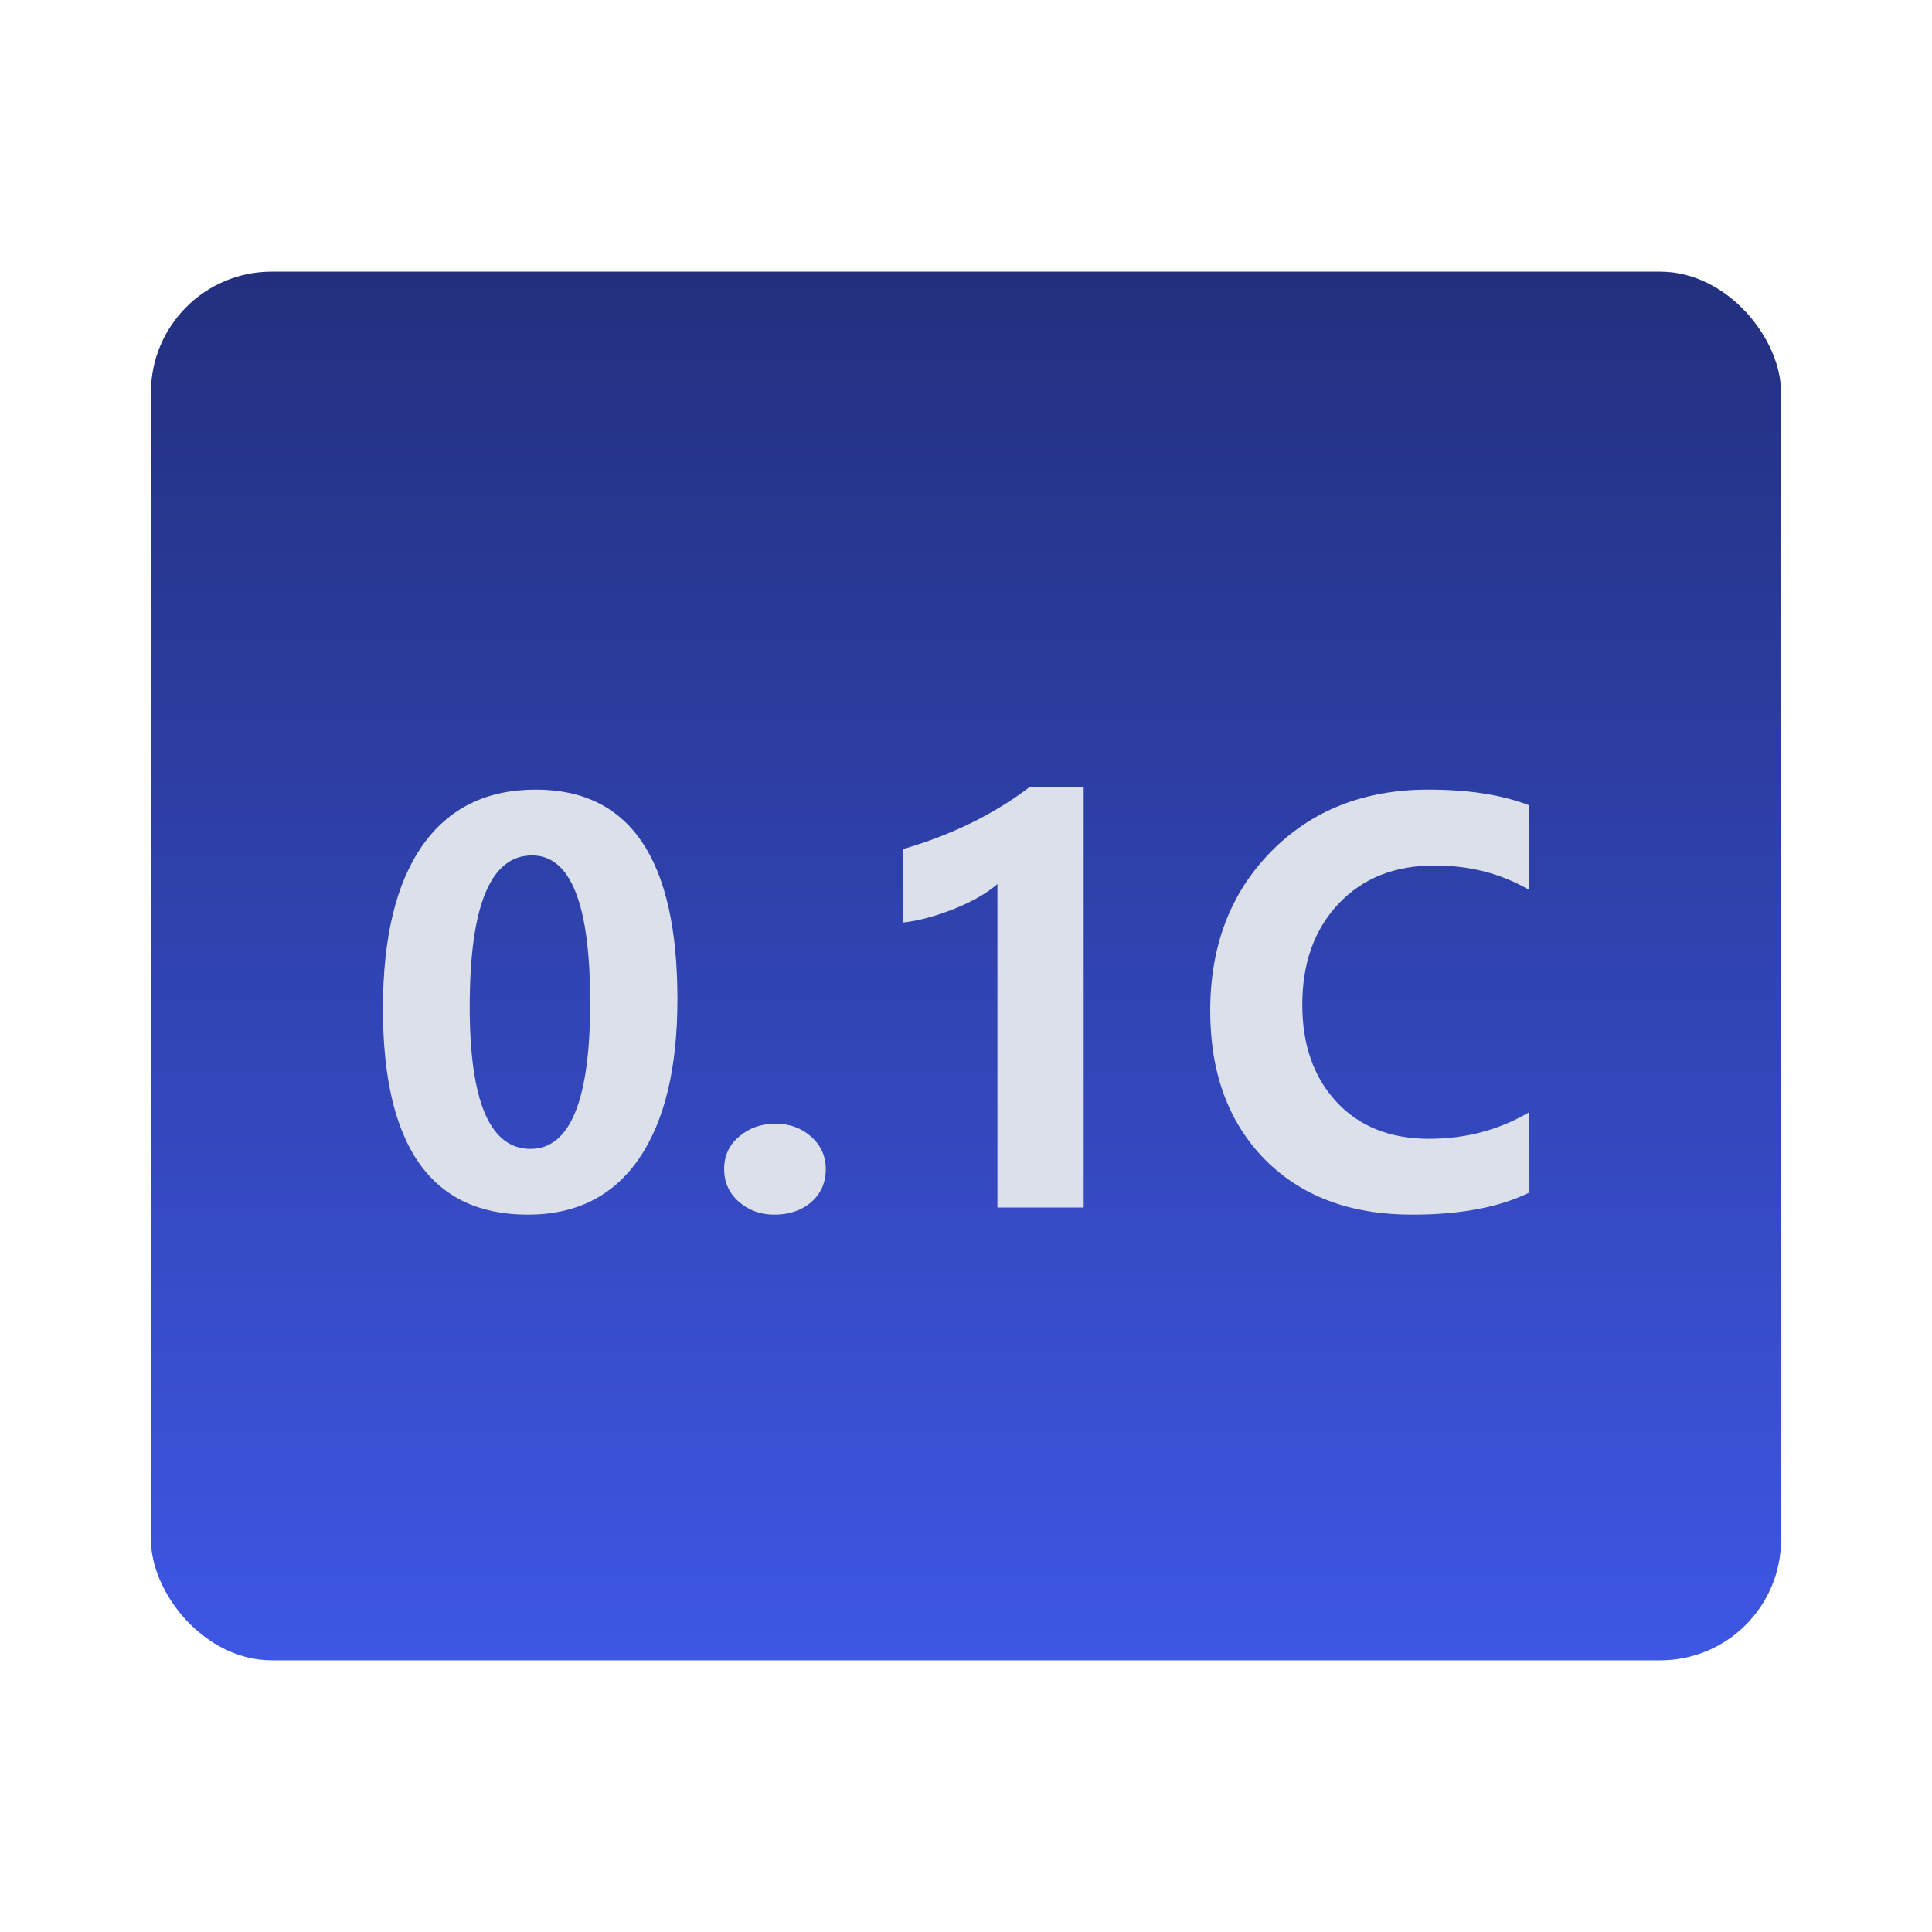
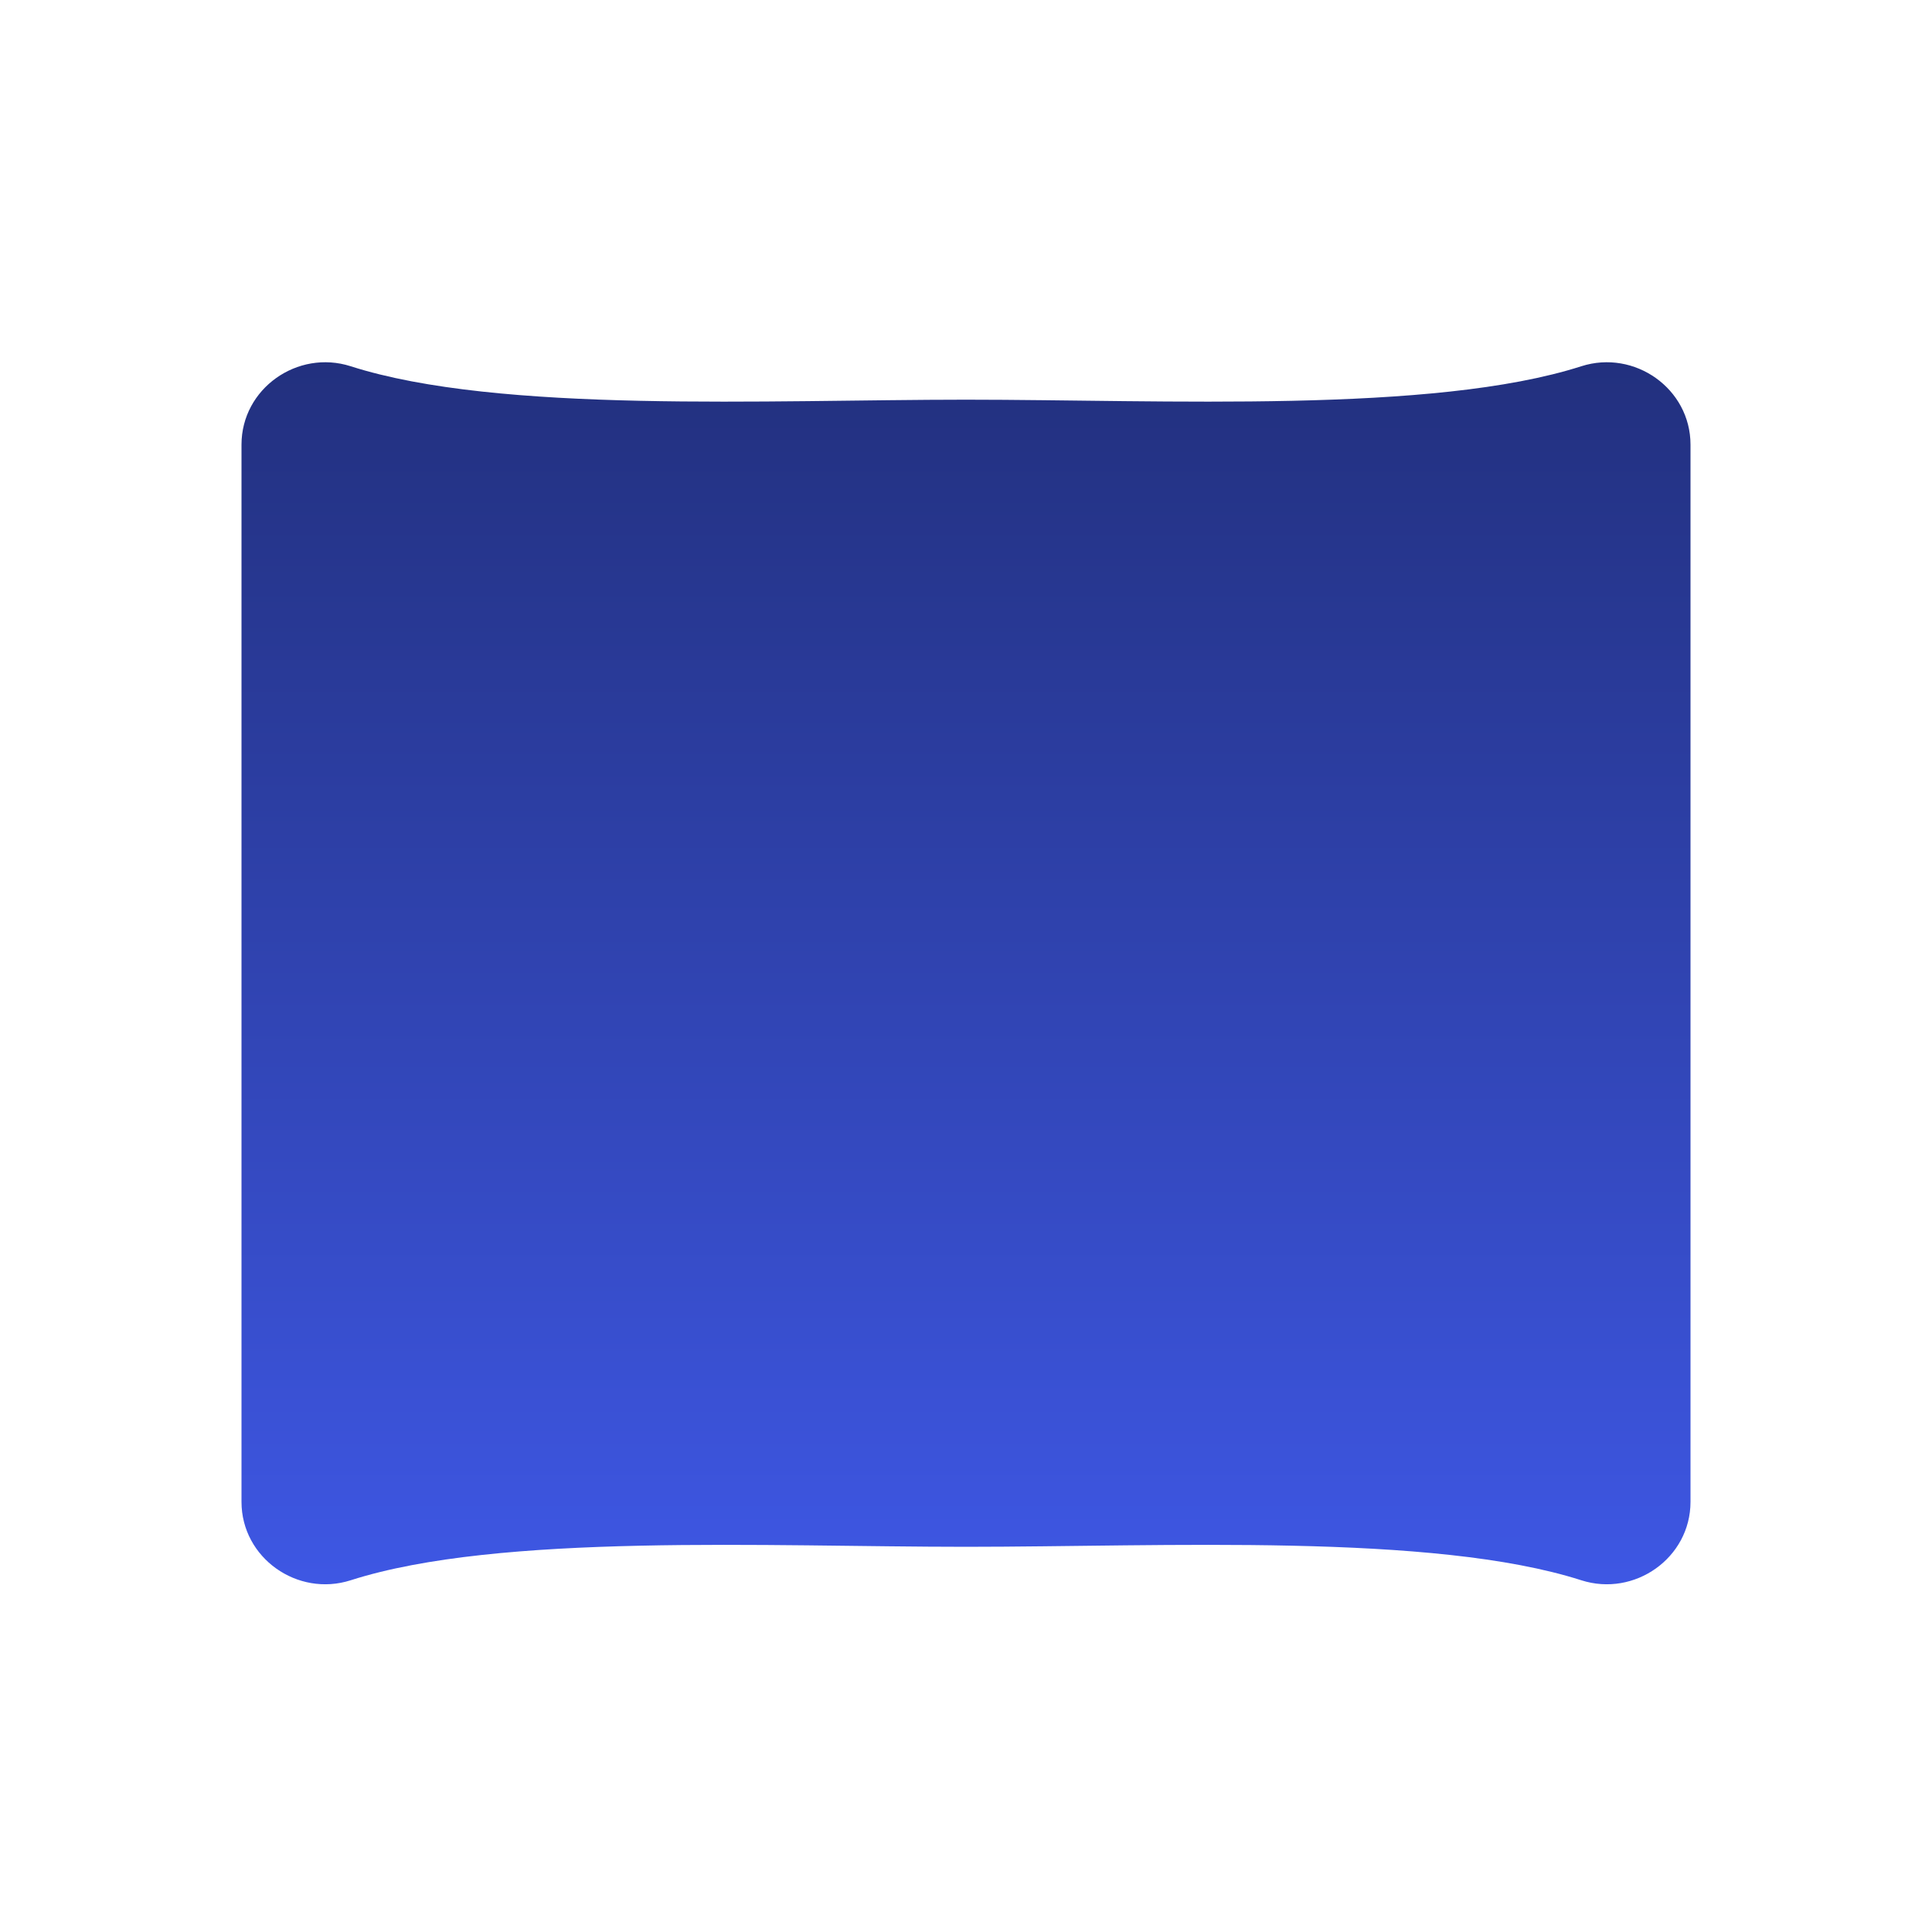
<svg xmlns="http://www.w3.org/2000/svg" width="64" height="64" viewBox="0 0 64 64" fill="none">
  <path d="M52.381 12.133C54.148 11.567 56 12.875 56 14.729L56 49.751C56 51.606 54.148 52.914 52.381 52.348C47.467 50.773 38.547 51.24 32 51.24C25.453 51.24 16.533 50.773 11.619 52.348C9.853 52.914 8 51.606 8 49.751L8 14.729C8 12.875 9.853 11.567 11.619 12.133C16.533 13.708 25.453 13.24 32 13.24C38.547 13.24 47.467 13.708 52.381 12.133Z" fill="url(#paint0_linear_83_2196)" />
-   <rect x="5" y="9" width="54" height="46" rx="4" fill="url(#paint1_linear_83_2196)" />
  <g filter="url(#filter0_bi_83_2196)">
-     <path d="M12.685 33.417C12.685 31.061 13.119 29.263 13.986 28.02C14.854 26.778 16.107 26.157 17.748 26.157C20.877 26.157 22.441 28.472 22.441 33.101C22.441 35.38 22.017 37.141 21.167 38.383C20.317 39.619 19.09 40.237 17.484 40.237C14.285 40.237 12.685 37.964 12.685 33.417ZM15.56 33.347C15.56 36.487 16.23 38.058 17.572 38.058C18.891 38.058 19.55 36.44 19.55 33.206C19.55 29.96 18.908 28.337 17.625 28.337C16.248 28.337 15.56 30.007 15.56 33.347ZM23.988 38.726C23.988 38.286 24.155 37.926 24.489 37.645C24.823 37.363 25.222 37.223 25.685 37.223C26.153 37.223 26.549 37.366 26.871 37.653C27.193 37.94 27.355 38.298 27.355 38.726C27.355 39.177 27.193 39.543 26.871 39.824C26.549 40.1 26.142 40.237 25.649 40.237C25.192 40.237 24.8 40.094 24.472 39.807C24.149 39.52 23.988 39.159 23.988 38.726ZM35.898 26.087V40H33.041V29.286C32.69 29.591 32.209 29.866 31.6 30.112C30.99 30.352 30.431 30.502 29.921 30.561V28.126C31.526 27.657 32.915 26.977 34.087 26.087H35.898ZM50.654 39.508C49.664 39.994 48.372 40.237 46.778 40.237C44.727 40.237 43.099 39.625 41.892 38.4C40.69 37.17 40.09 35.532 40.09 33.487C40.09 31.337 40.761 29.579 42.102 28.214C43.45 26.843 45.188 26.157 47.315 26.157C48.645 26.157 49.758 26.33 50.654 26.676V29.48C49.734 28.94 48.691 28.671 47.525 28.671C46.195 28.671 45.132 29.096 44.335 29.945C43.538 30.795 43.14 31.905 43.14 33.276C43.14 34.612 43.518 35.688 44.273 36.502C45.029 37.316 46.052 37.724 47.341 37.724C48.554 37.724 49.658 37.431 50.654 36.845V39.508Z" fill="#DBE0EB" />
-   </g>
+     </g>
  <defs>
    <filter id="filter0_bi_83_2196" x="8.686" y="22.087" width="45.969" height="22.15" filterUnits="userSpaceOnUse" color-interpolation-filters="sRGB">
      <feFlood flood-opacity="0" result="BackgroundImageFix" />
      <feGaussianBlur in="BackgroundImageFix" stdDeviation="2" />
      <feComposite in2="SourceAlpha" operator="in" result="effect1_backgroundBlur_83_2196" />
      <feBlend mode="normal" in="SourceGraphic" in2="effect1_backgroundBlur_83_2196" result="shape" />
      <feColorMatrix in="SourceAlpha" type="matrix" values="0 0 0 0 0 0 0 0 0 0 0 0 0 0 0 0 0 0 127 0" result="hardAlpha" />
      <feOffset />
      <feGaussianBlur stdDeviation="0.5" />
      <feComposite in2="hardAlpha" operator="arithmetic" k2="-1" k3="1" />
      <feColorMatrix type="matrix" values="0 0 0 0 1 0 0 0 0 1 0 0 0 0 1 0 0 0 0.6 0" />
      <feBlend mode="normal" in2="shape" result="effect2_innerShadow_83_2196" />
    </filter>
    <linearGradient id="paint0_linear_83_2196" x1="32" y1="12" x2="32" y2="52.481" gradientUnits="userSpaceOnUse">
      <stop stop-color="#22307E" />
      <stop offset="1" stop-color="#3E57E4" />
    </linearGradient>
    <linearGradient id="paint1_linear_83_2196" x1="32" y1="9" x2="32" y2="55" gradientUnits="userSpaceOnUse">
      <stop stop-color="#22307E" />
      <stop offset="1" stop-color="#3E57E4" />
    </linearGradient>
  </defs>
</svg>